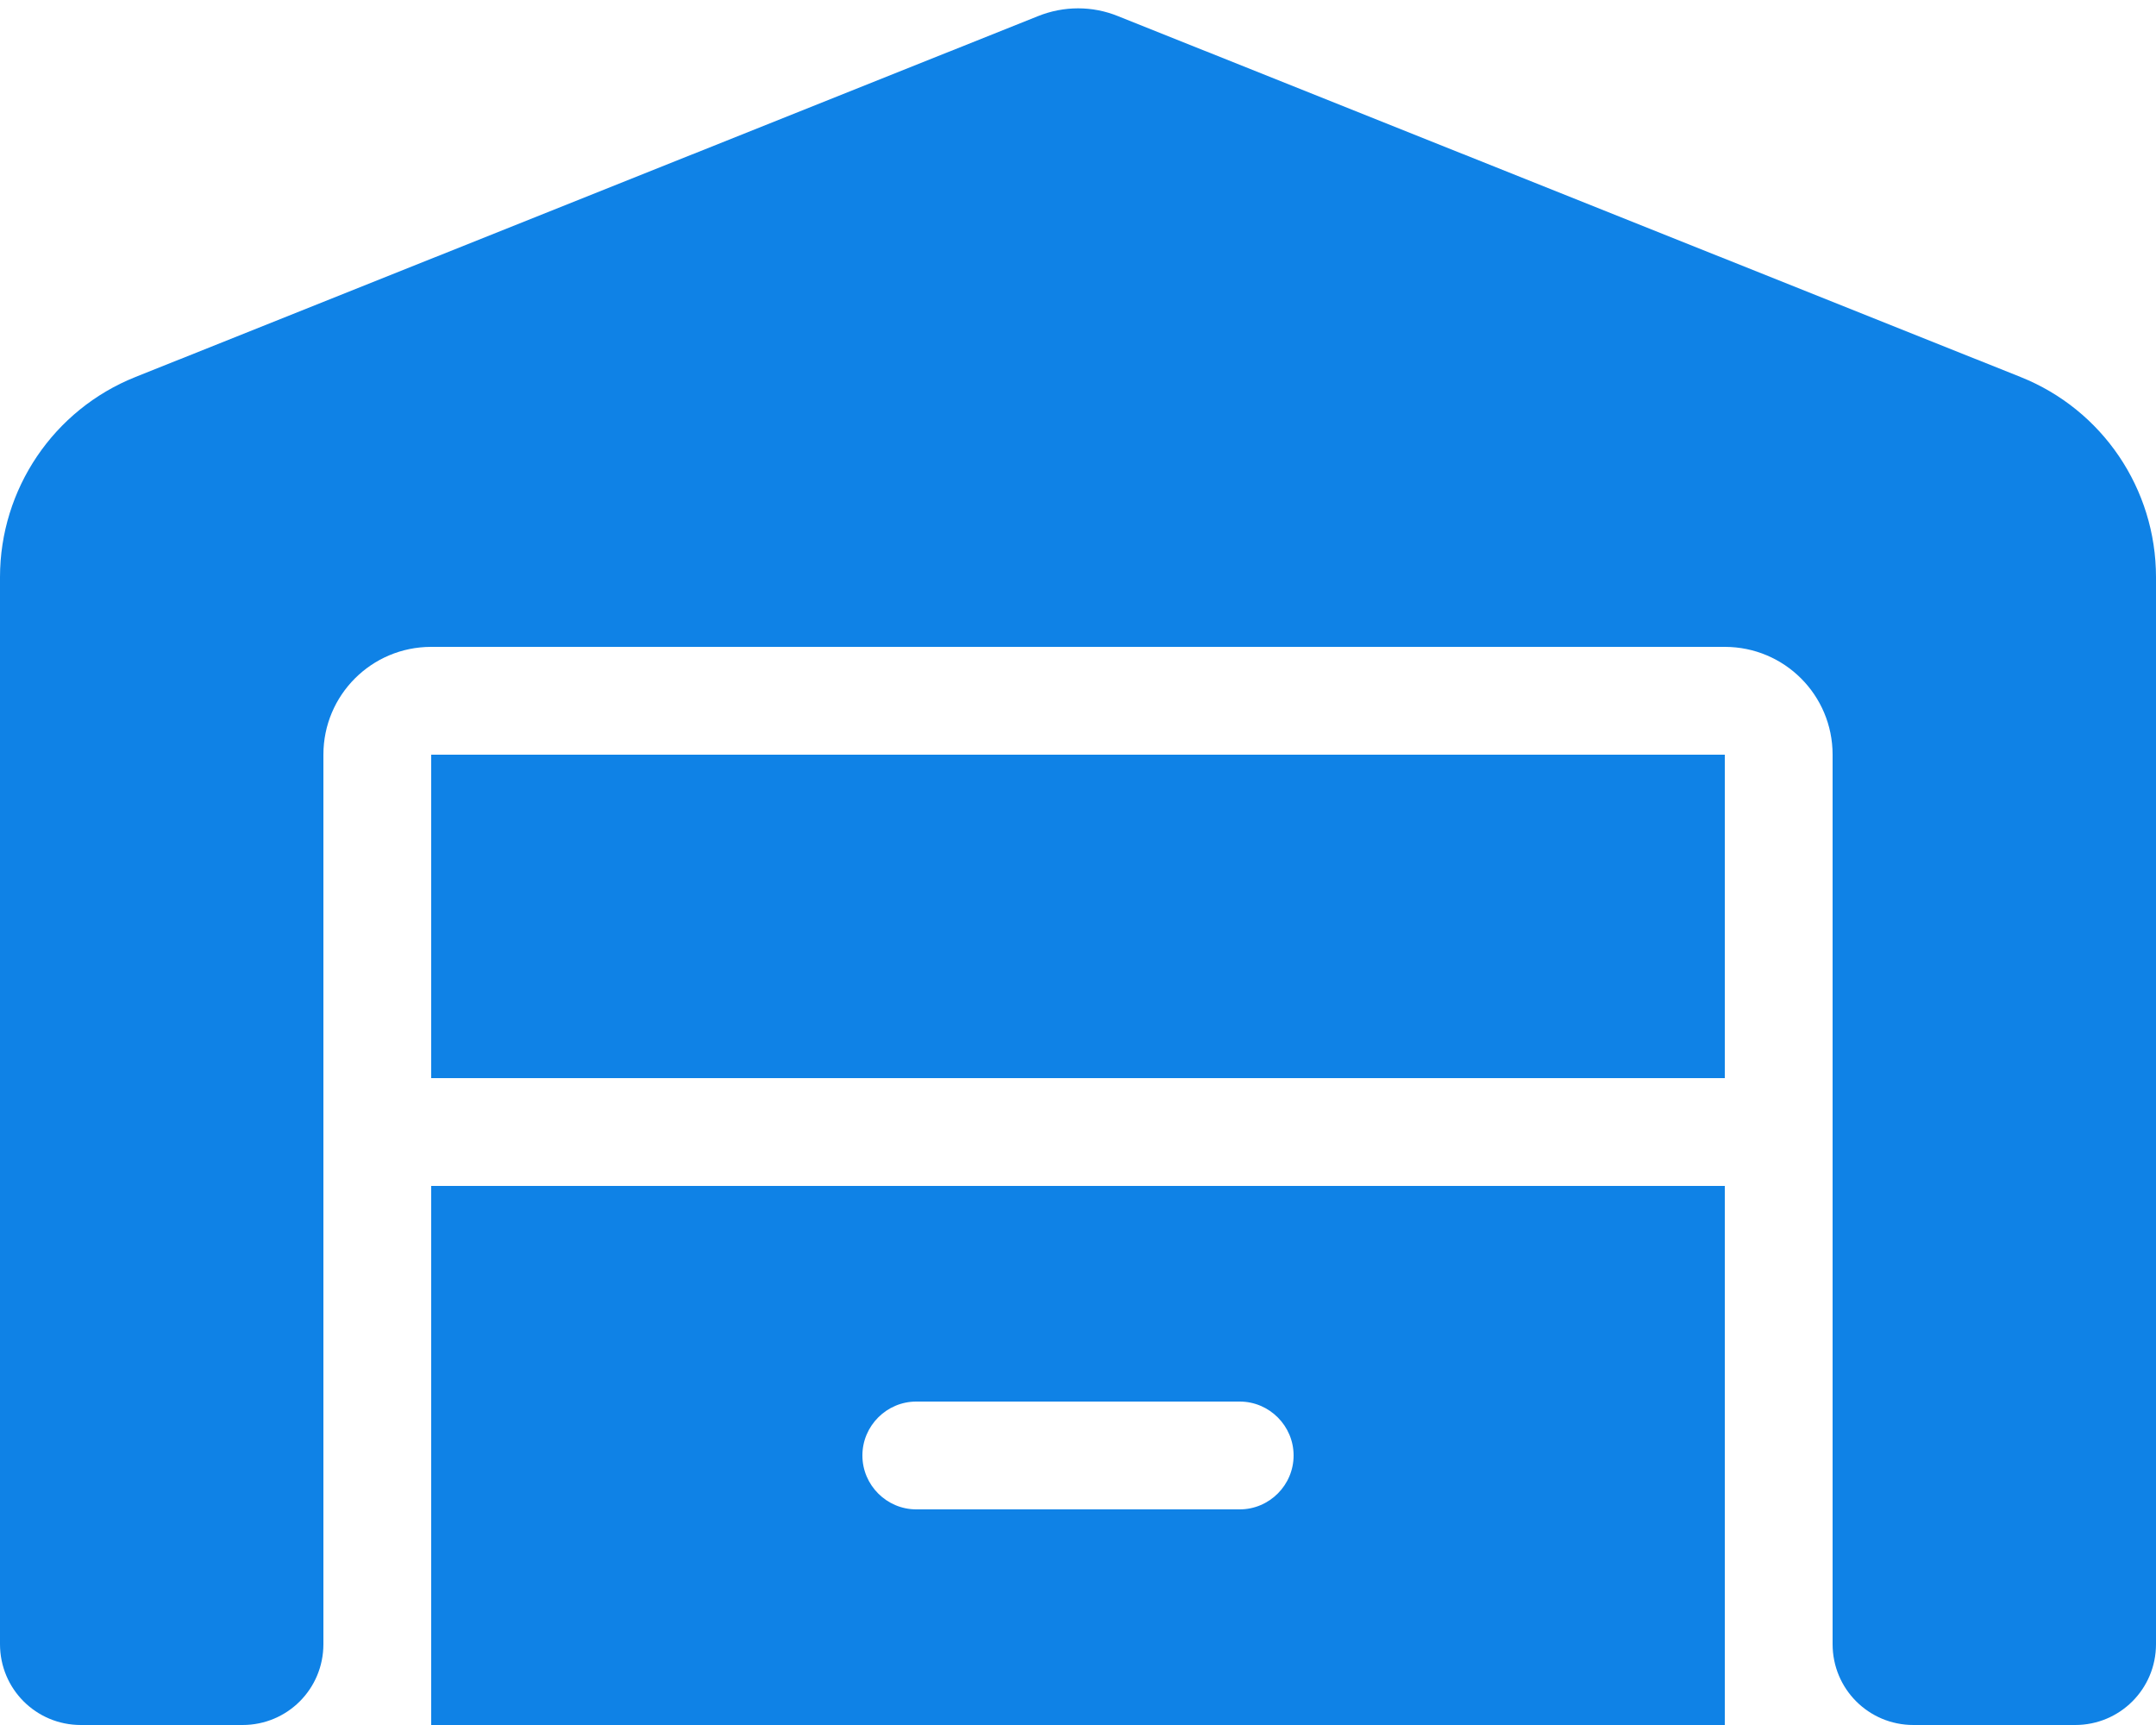
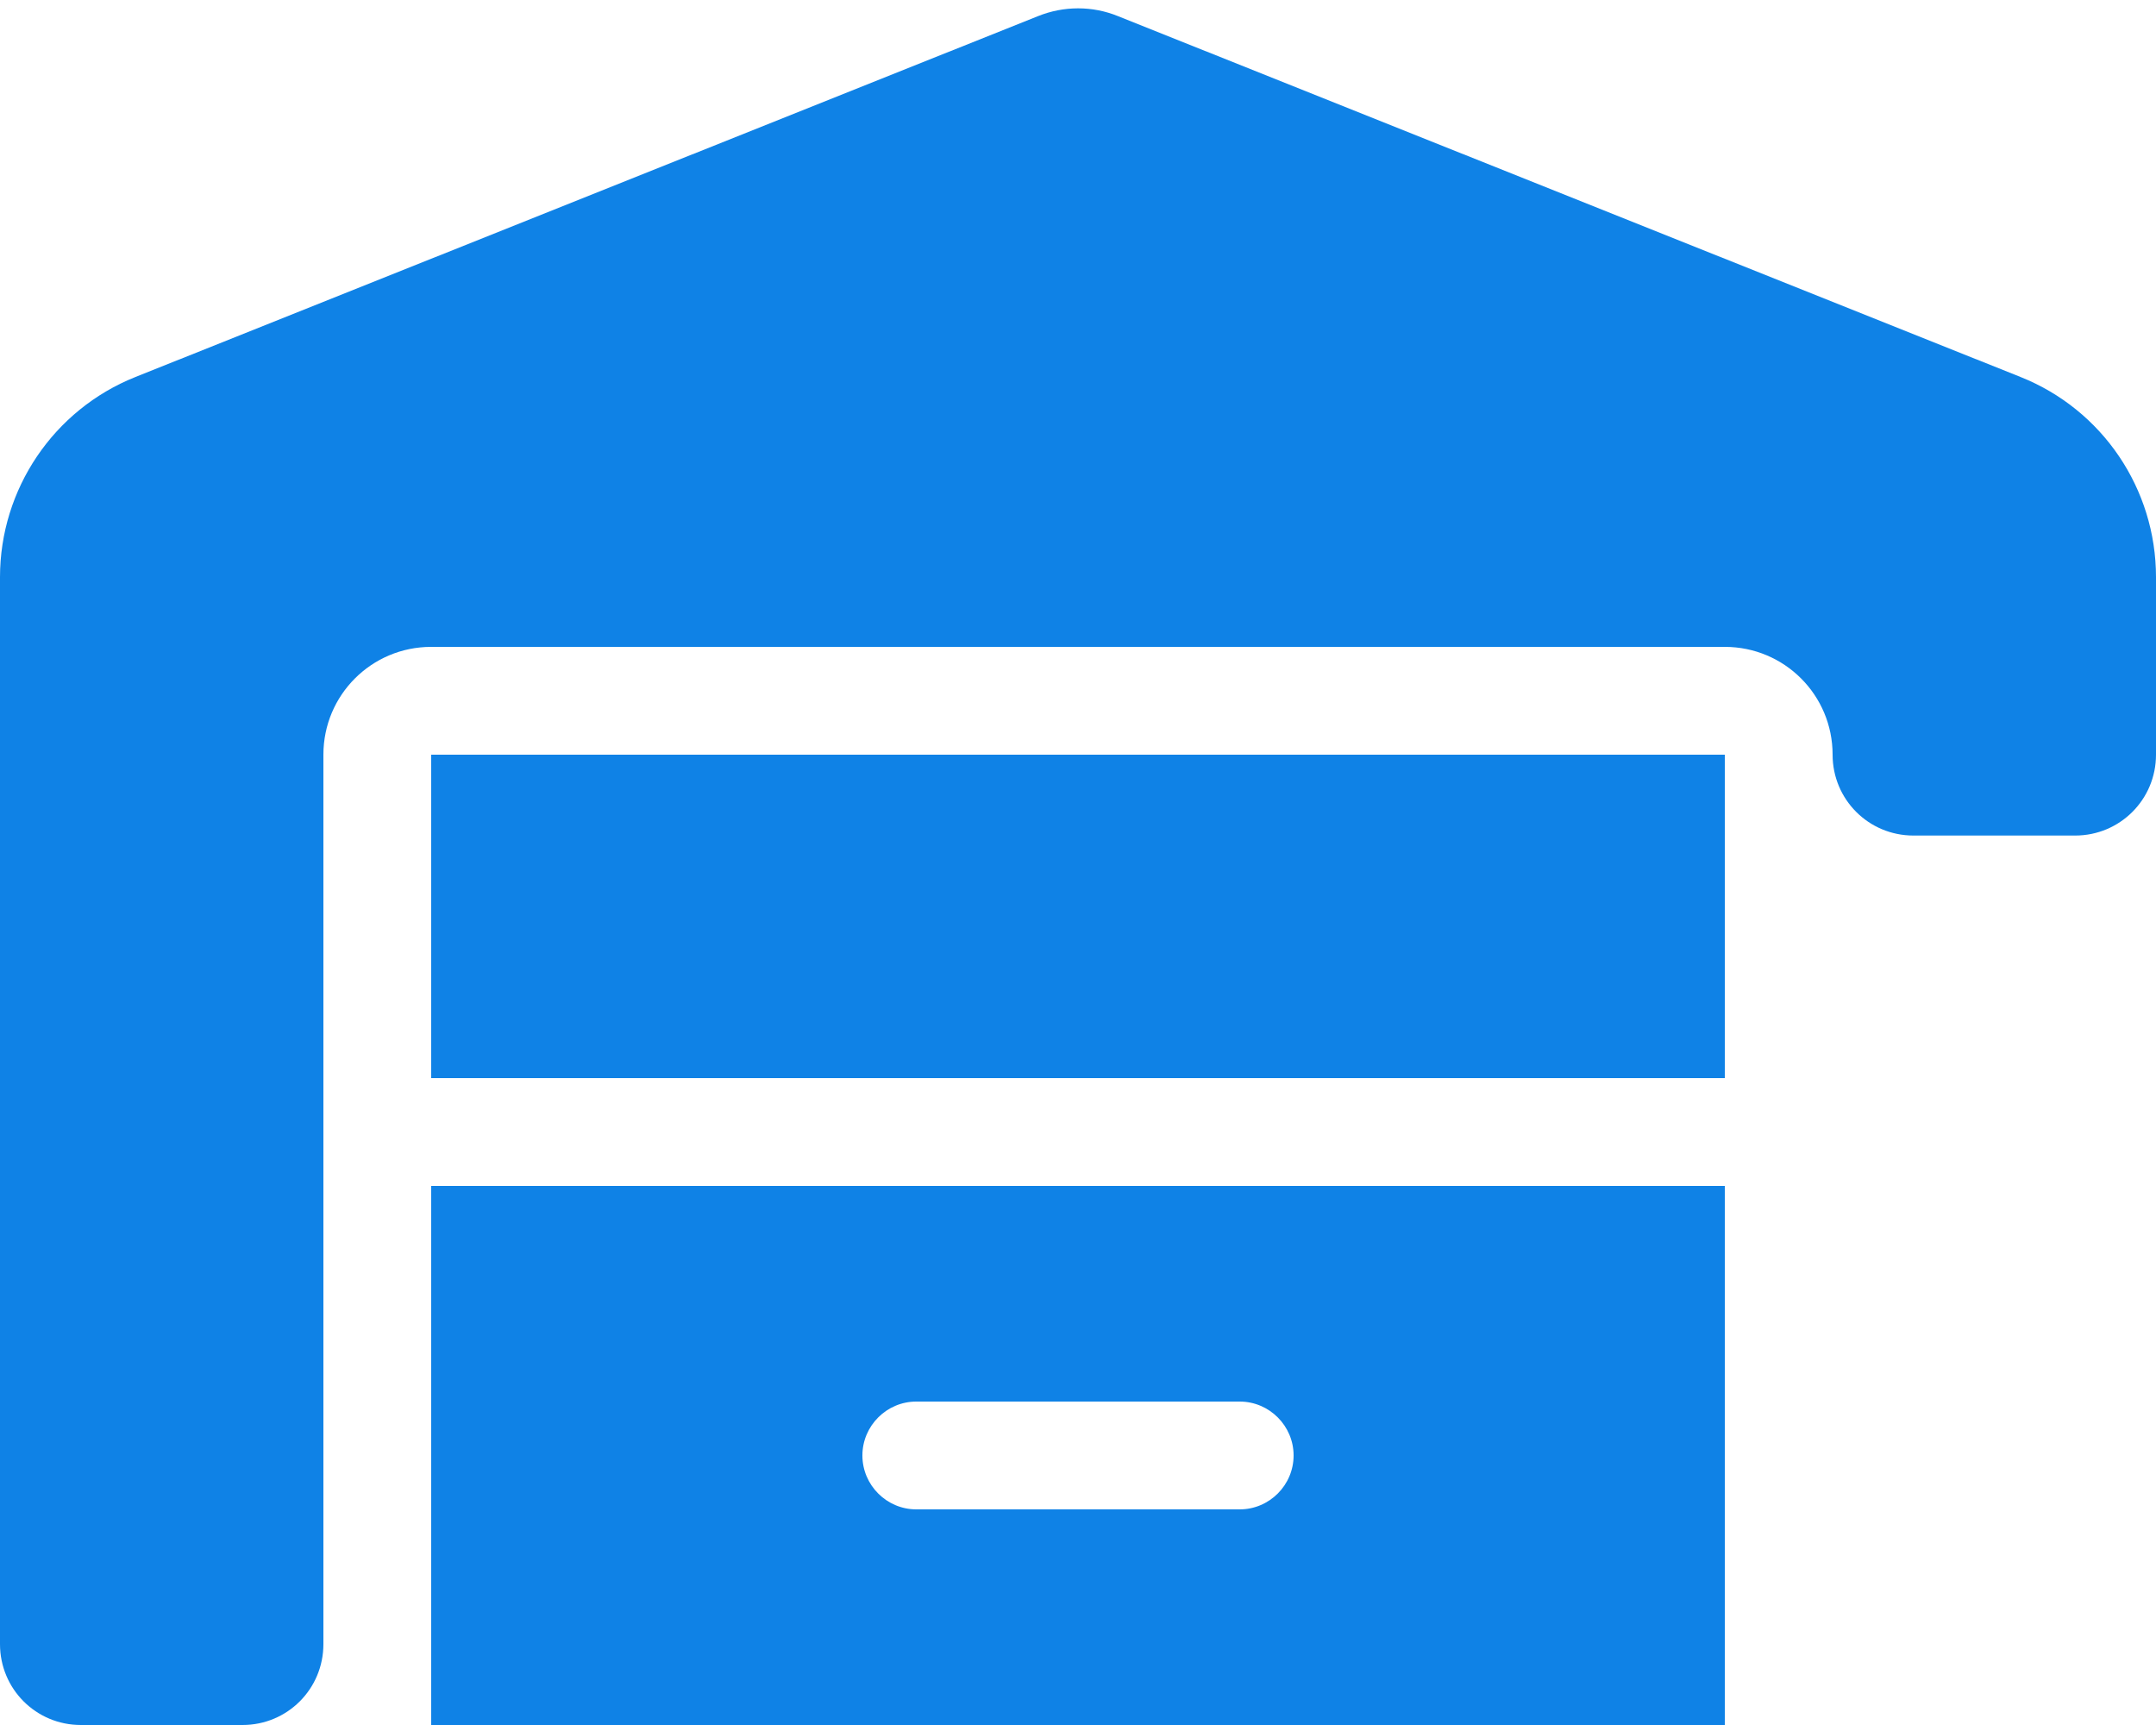
<svg xmlns="http://www.w3.org/2000/svg" viewBox="0 0 640 512">
-   <path fill="#0f82e6" d="M0 171.3V488c0 13.3 10.7 24 24 24H72c13.3 0 24-10.7 24-24V224c0-17.7 14.3-32 32-32H512c17.7 0 32 14.3 32 32V488c0 13.3 10.7 24 24 24h48c13.3 0 24-10.7 24-24V171.3c0-26.2-15.9-49.7-40.2-59.4L331.9 4.8c-7.6-3.1-16.1-3.1-23.8 0L40.2 111.9C15.9 121.6 0 145.2 0 171.3zM128 224v96H512V224H128zm0 128V512H512V352H128zm128 80c0-8.8 7.2-16 16-16h96c8.8 0 16 7.2 16 16s-7.2 16-16 16H272c-8.8 0-16-7.2-16-16z" />
+   <path fill="#0f82e6" d="M0 171.3V488c0 13.3 10.7 24 24 24H72c13.3 0 24-10.7 24-24V224c0-17.7 14.3-32 32-32H512c17.7 0 32 14.3 32 32c0 13.3 10.7 24 24 24h48c13.3 0 24-10.7 24-24V171.3c0-26.2-15.9-49.7-40.2-59.4L331.9 4.8c-7.6-3.1-16.1-3.1-23.8 0L40.2 111.9C15.9 121.6 0 145.2 0 171.3zM128 224v96H512V224H128zm0 128V512H512V352H128zm128 80c0-8.8 7.2-16 16-16h96c8.8 0 16 7.2 16 16s-7.2 16-16 16H272c-8.8 0-16-7.2-16-16z" />
</svg>